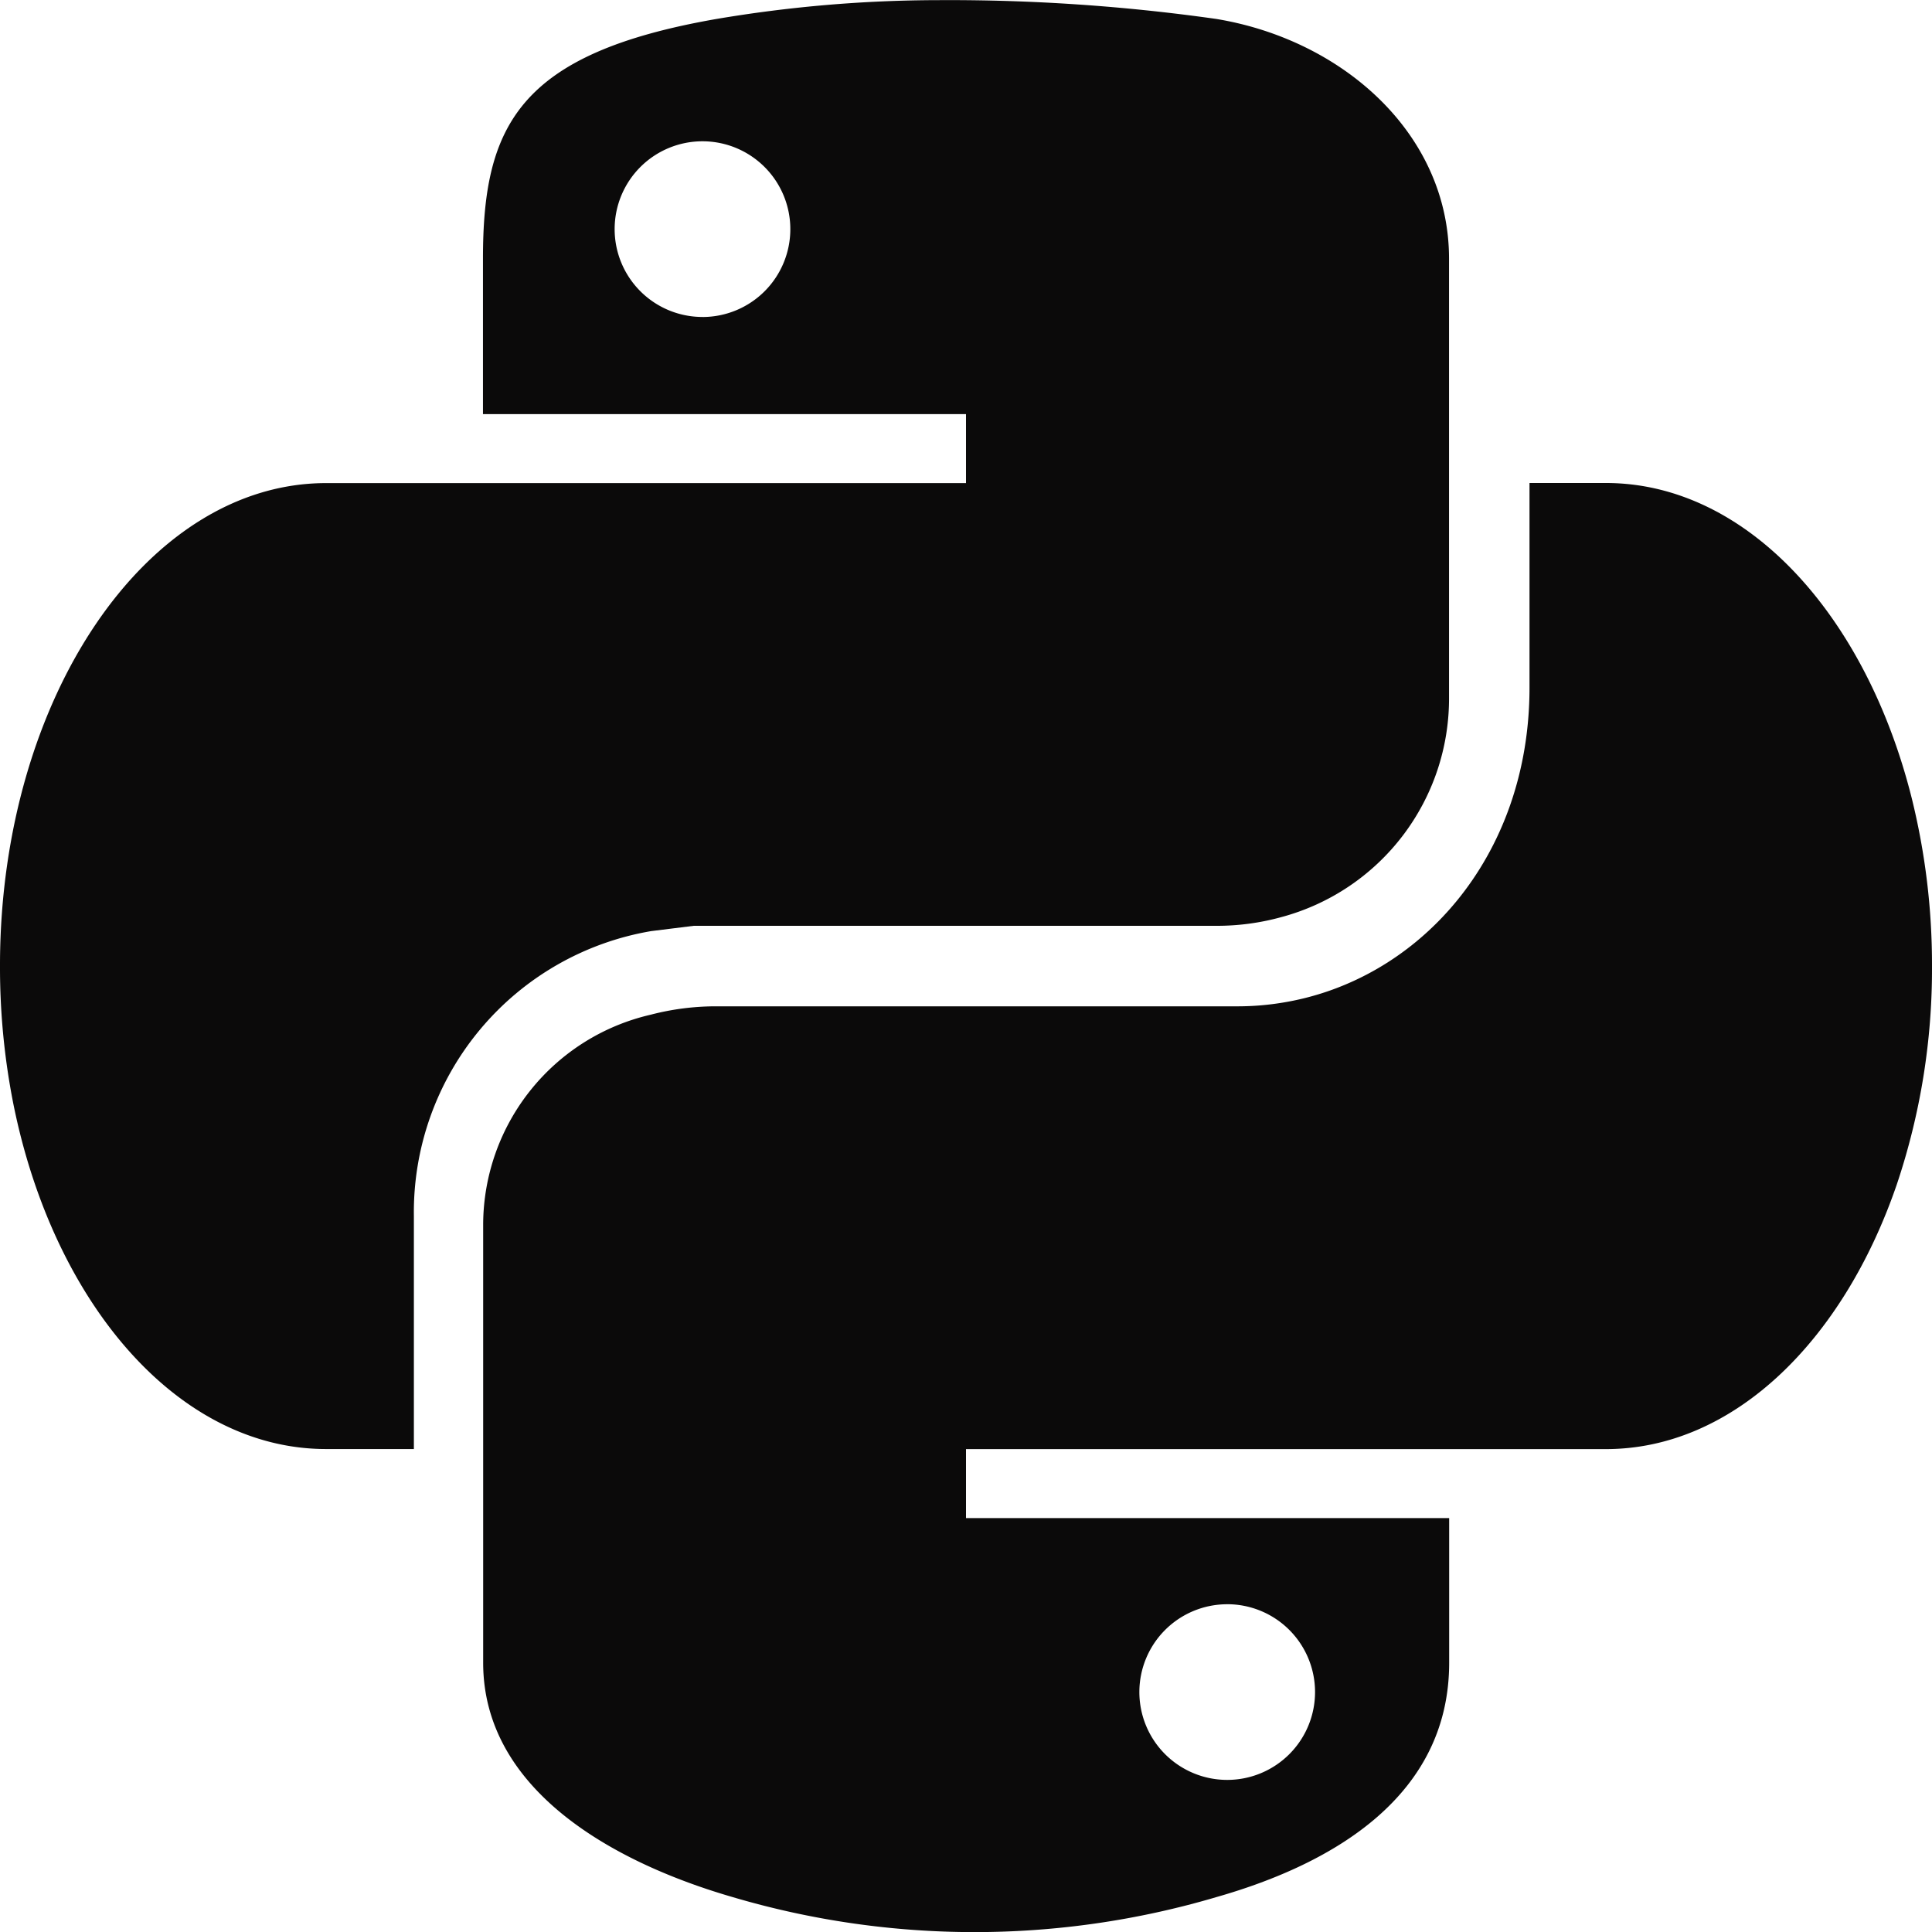
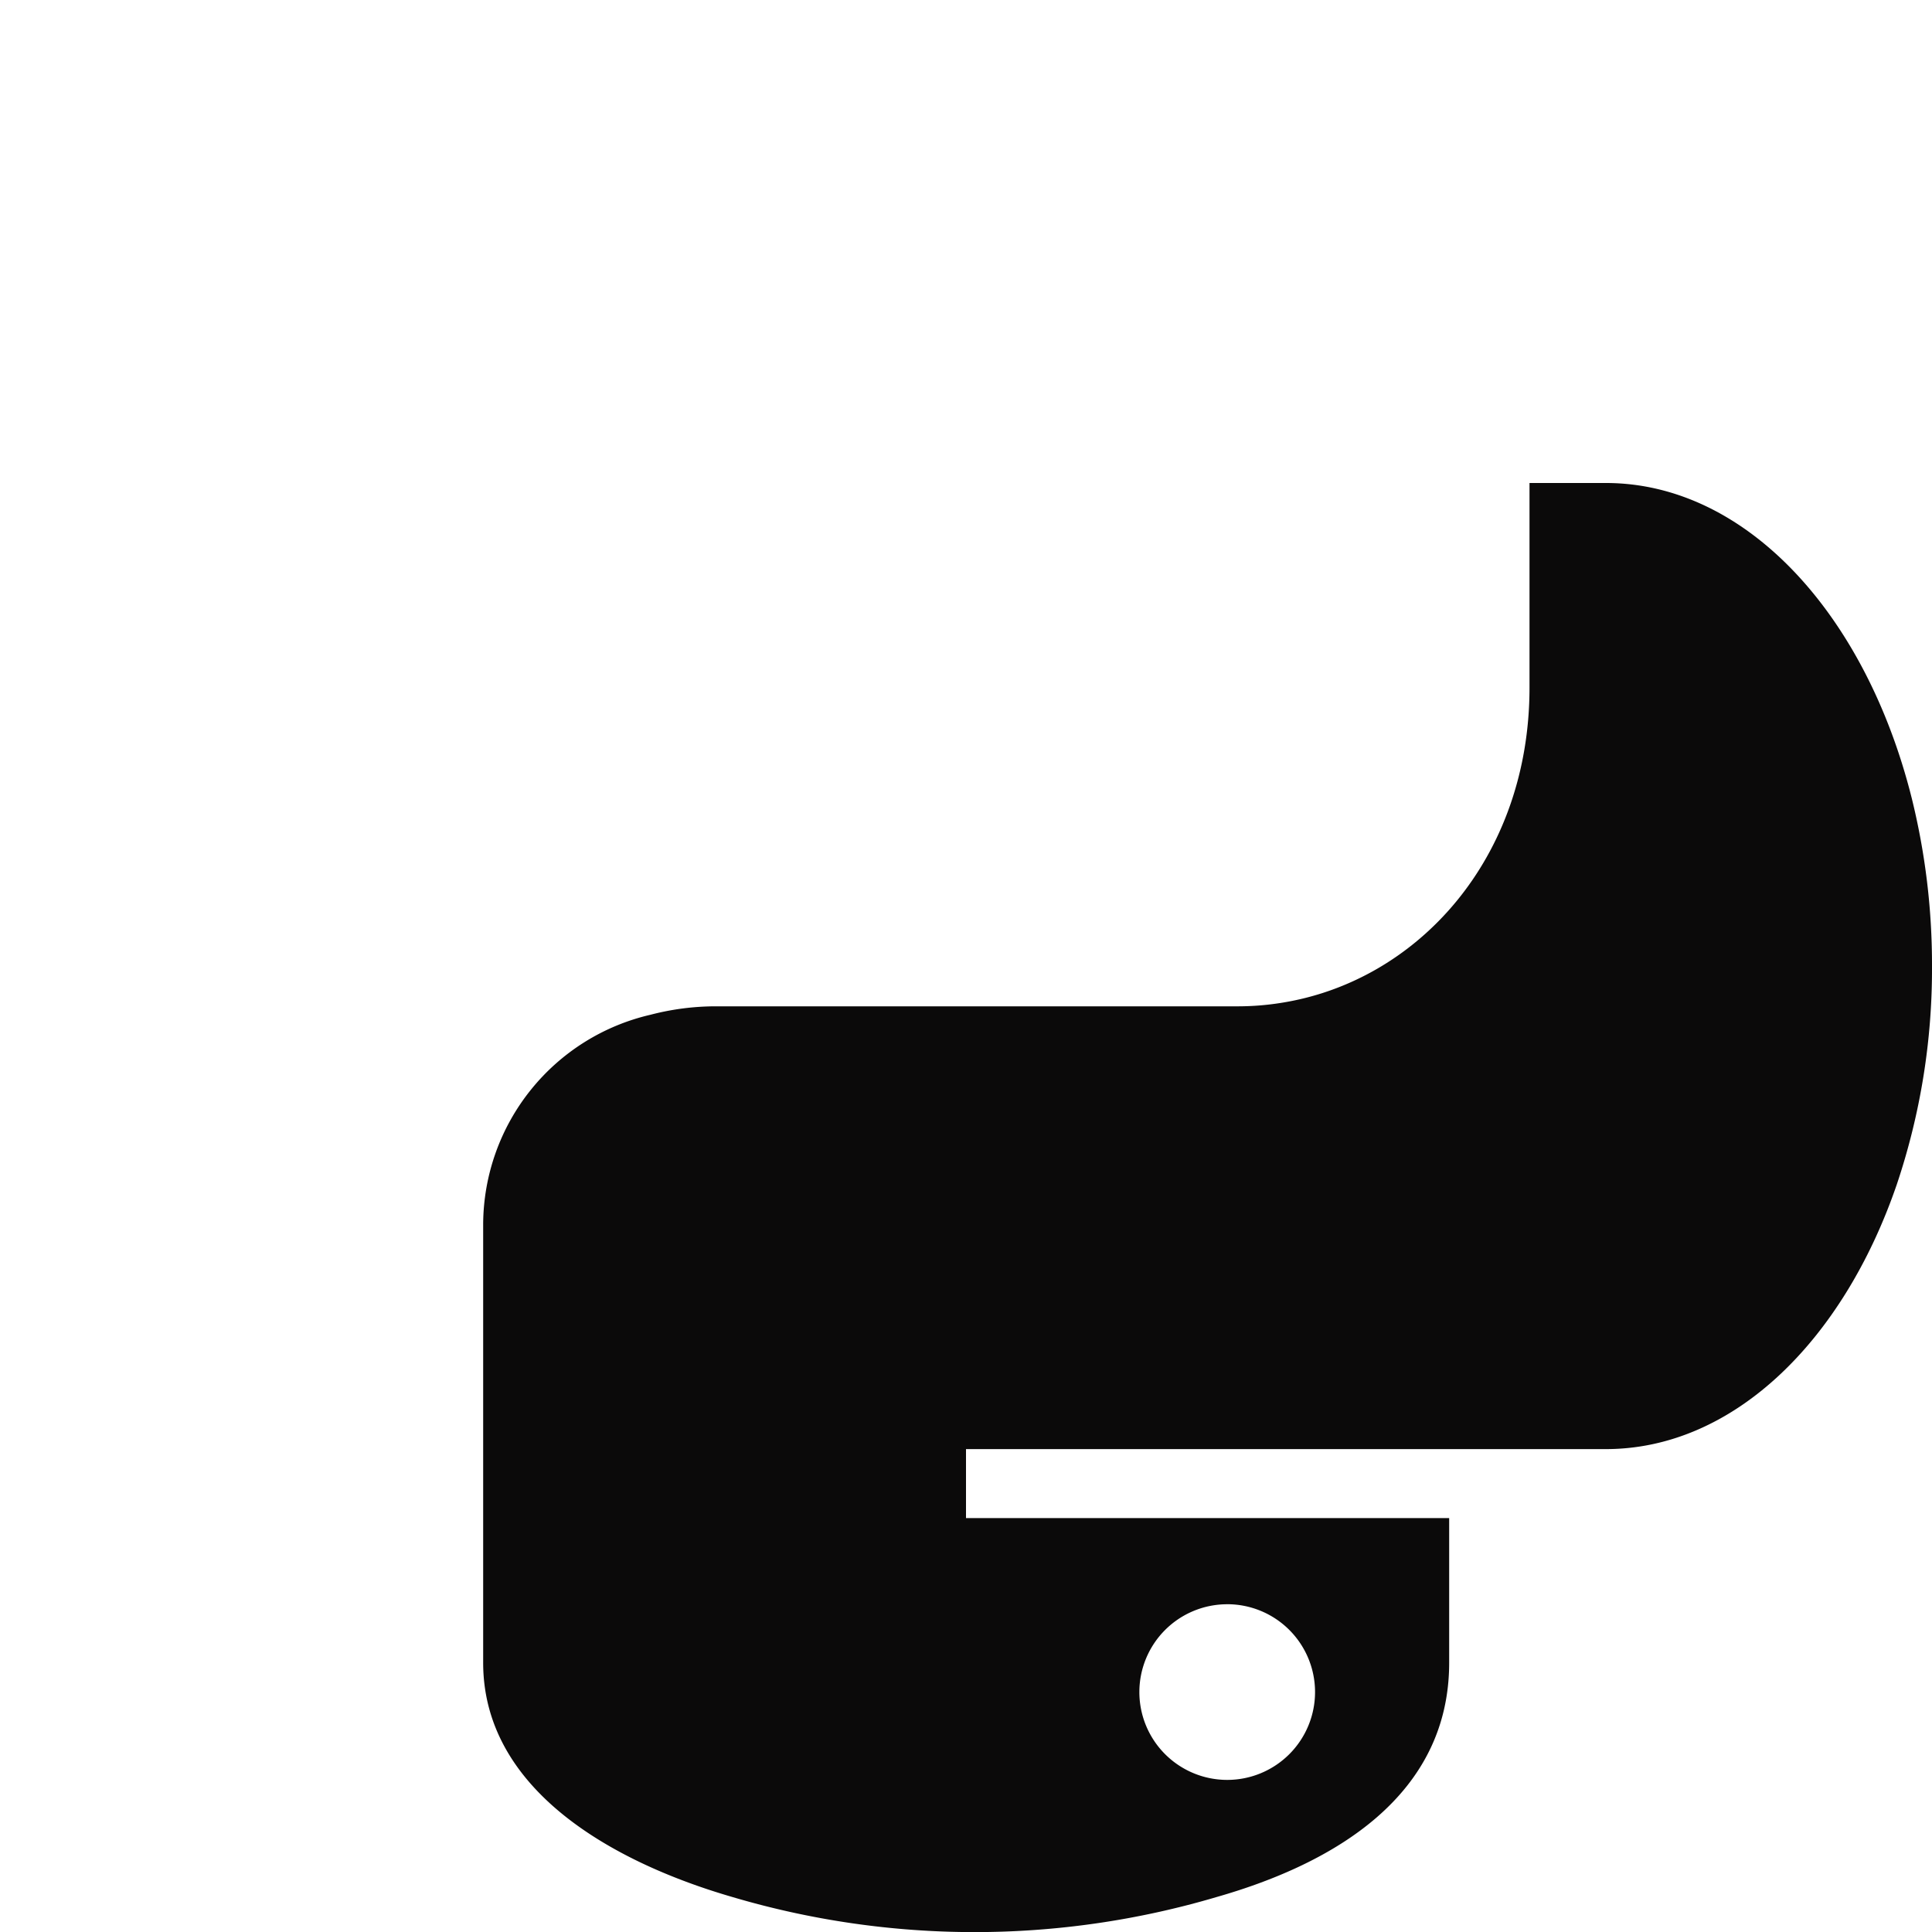
<svg xmlns="http://www.w3.org/2000/svg" width="57.692" height="57.693" viewBox="0 0 57.692 57.693">
  <g id="python" transform="translate(-32 -31.996)">
-     <path id="Path_53" data-name="Path 53" d="M68.315,32.561A56.9,56.9,0,0,0,60.038,32a40.061,40.061,0,0,0-6.653.564c-5.89,1.03-6.963,3.181-6.963,7.152v4.646H60.846v2.06H41.738c-5.352,0-9.7,6.4-9.738,14.31v.113a20.979,20.979,0,0,0,.4,4.121c1.2,5.96,4.923,10.3,9.335,10.3h2.624V68.311A8.515,8.515,0,0,1,51.445,59.8l1.271-.158h15.6a7.218,7.218,0,0,0,1.939-.258,6.758,6.758,0,0,0,5.015-6.566v-13.1C75.269,35.989,72.091,33.18,68.315,32.561Zm-15.333,8.9A2.623,2.623,0,1,1,55.6,38.847,2.623,2.623,0,0,1,52.981,41.462Z" transform="translate(0 0)" fill="#0b0a0a" />
    <path id="Path_54" data-name="Path 54" d="M186.661,153.4c-1.378-5.487-4.946-9.4-9.13-9.4H175.25v6.11c0,5.1-3.348,8.785-7.436,9.417a8.184,8.184,0,0,1-1.248.1h-15.6a7.727,7.727,0,0,0-1.961.251,6.45,6.45,0,0,0-5,6.244v13.106c0,3.735,3.753,5.924,7.434,6.994a25.476,25.476,0,0,0,14.477,0c3.5-1,6.935-3.024,6.935-6.994v-4.319H158.423v-2.06h19.108c3.791,0,7.076-3.21,8.686-7.9a20.2,20.2,0,0,0,1.052-6.528,20.686,20.686,0,0,0-.608-5.022Zm-20.446,24.081A2.623,2.623,0,1,1,163.6,180.1,2.623,2.623,0,0,1,166.215,177.482Z" transform="translate(-97.577 -97.581)" fill="#0b0a0a" />
  </g>
</svg>